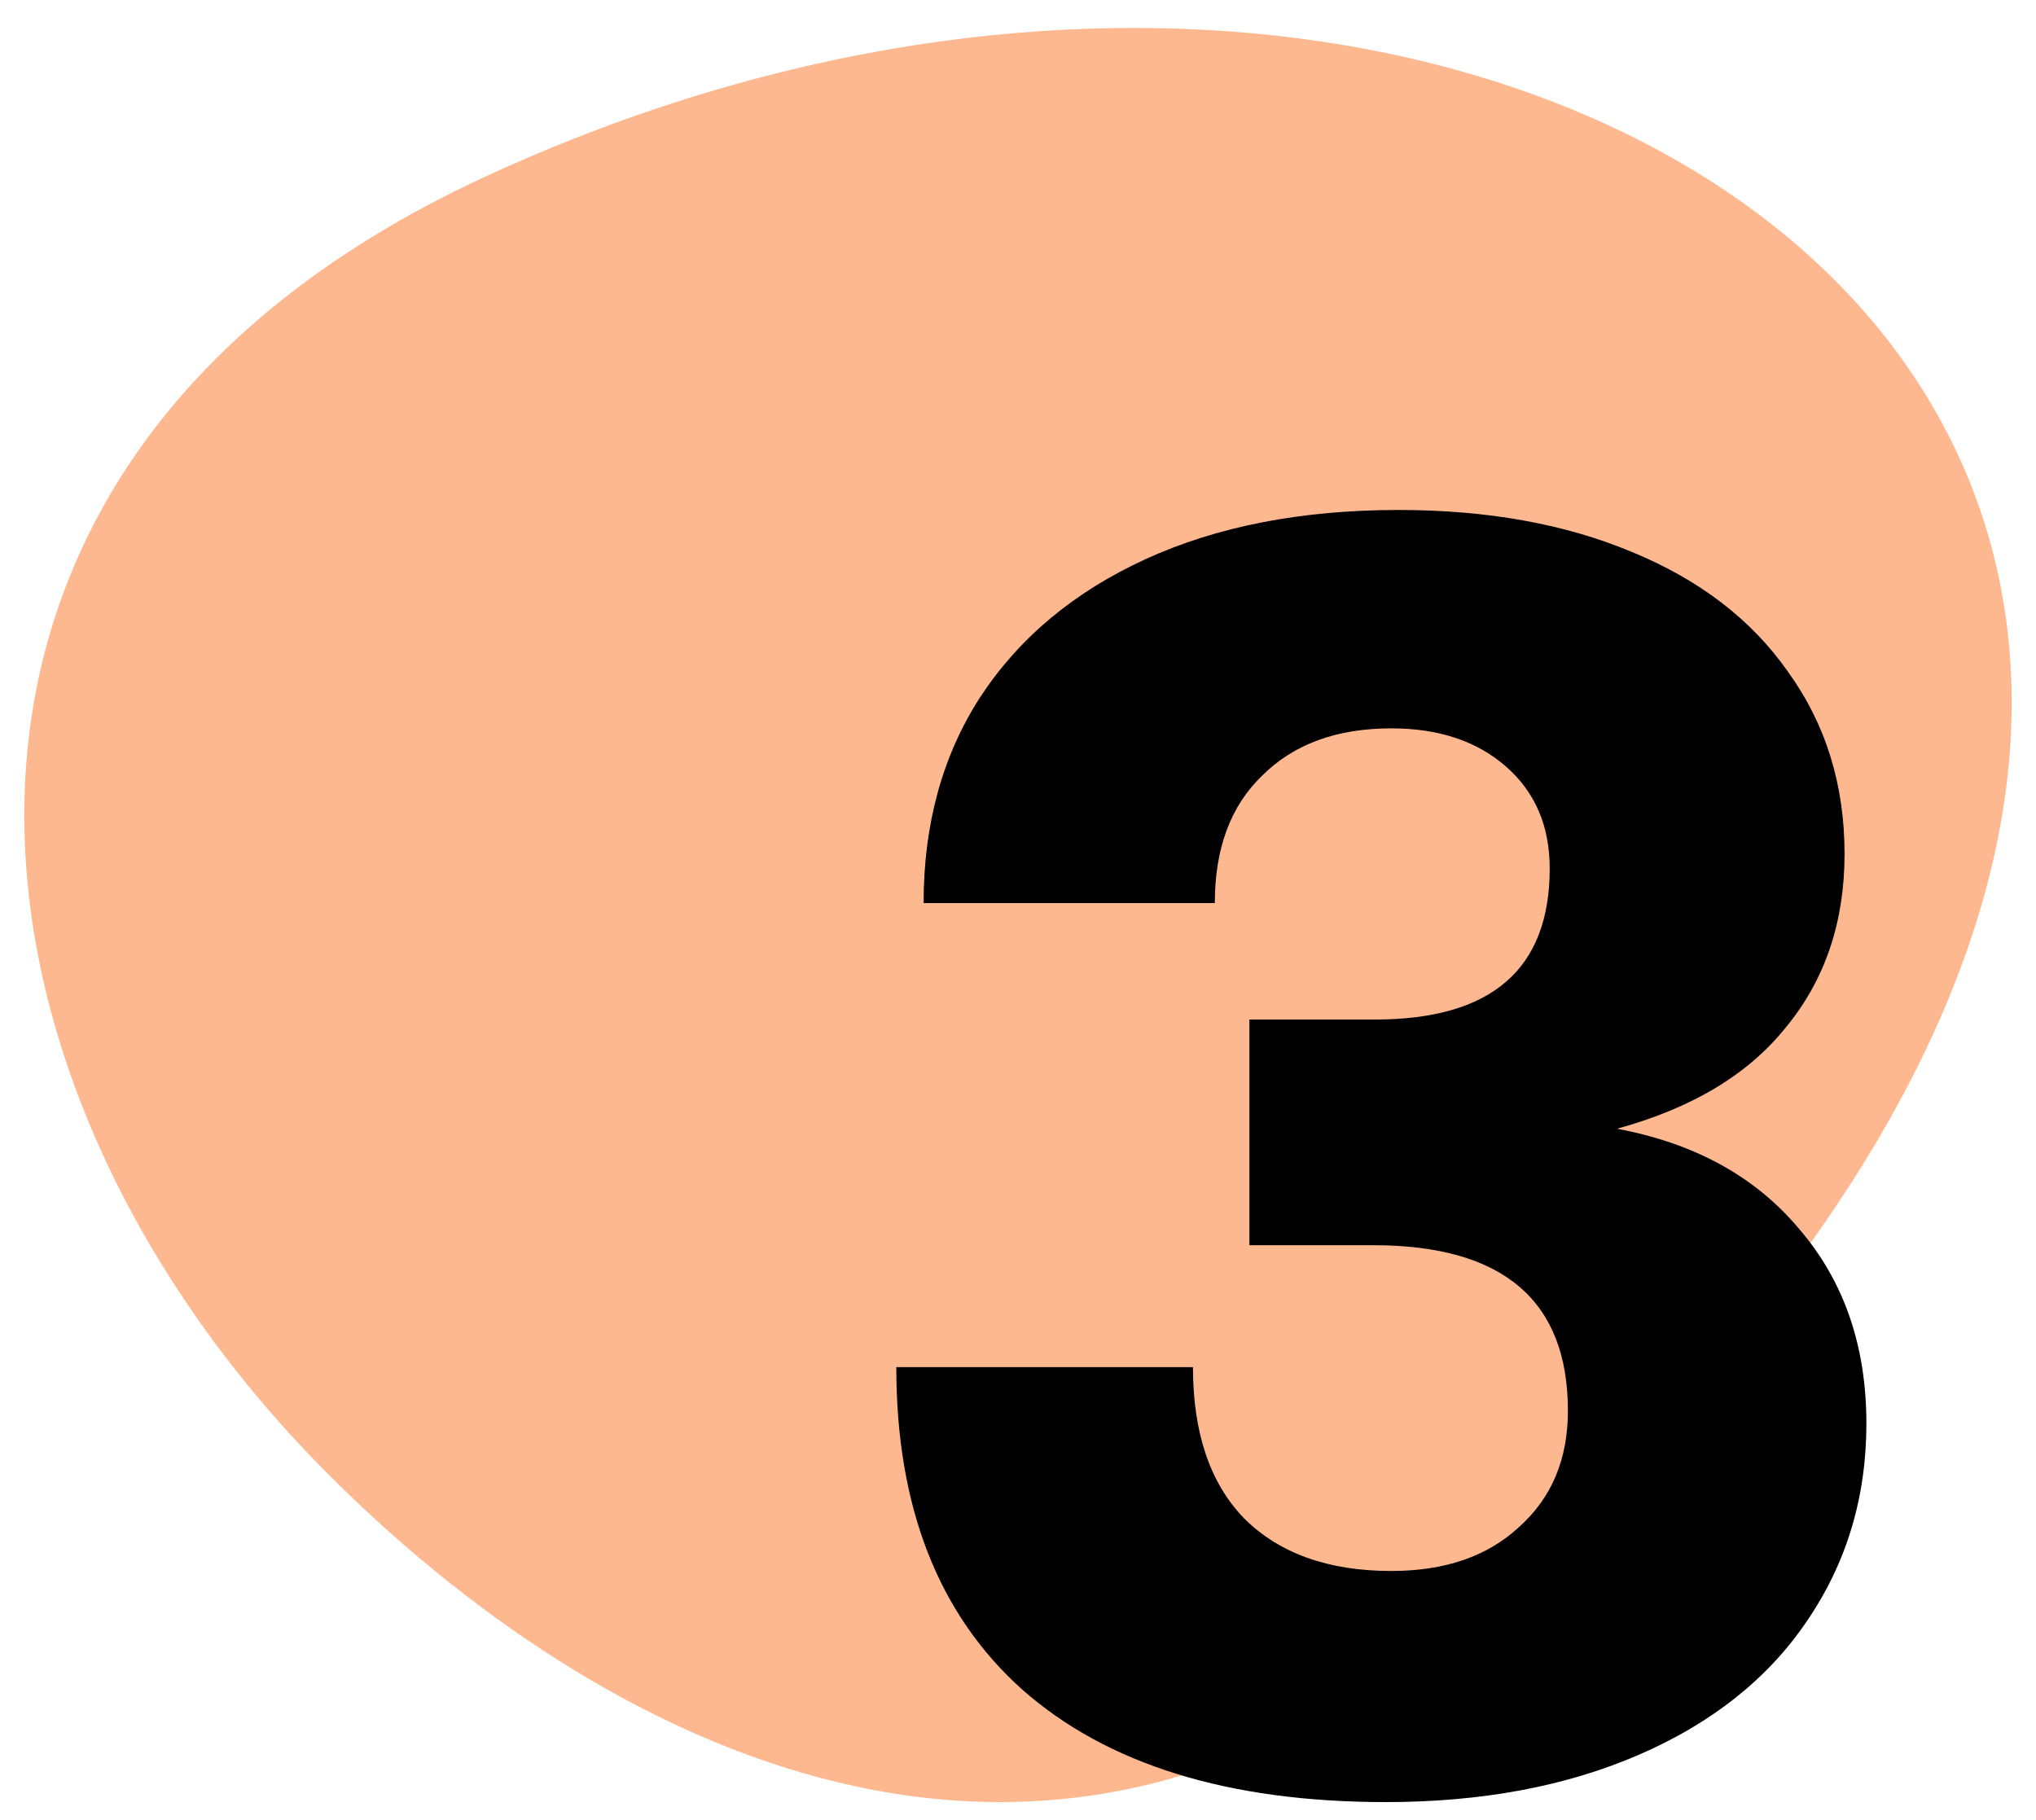
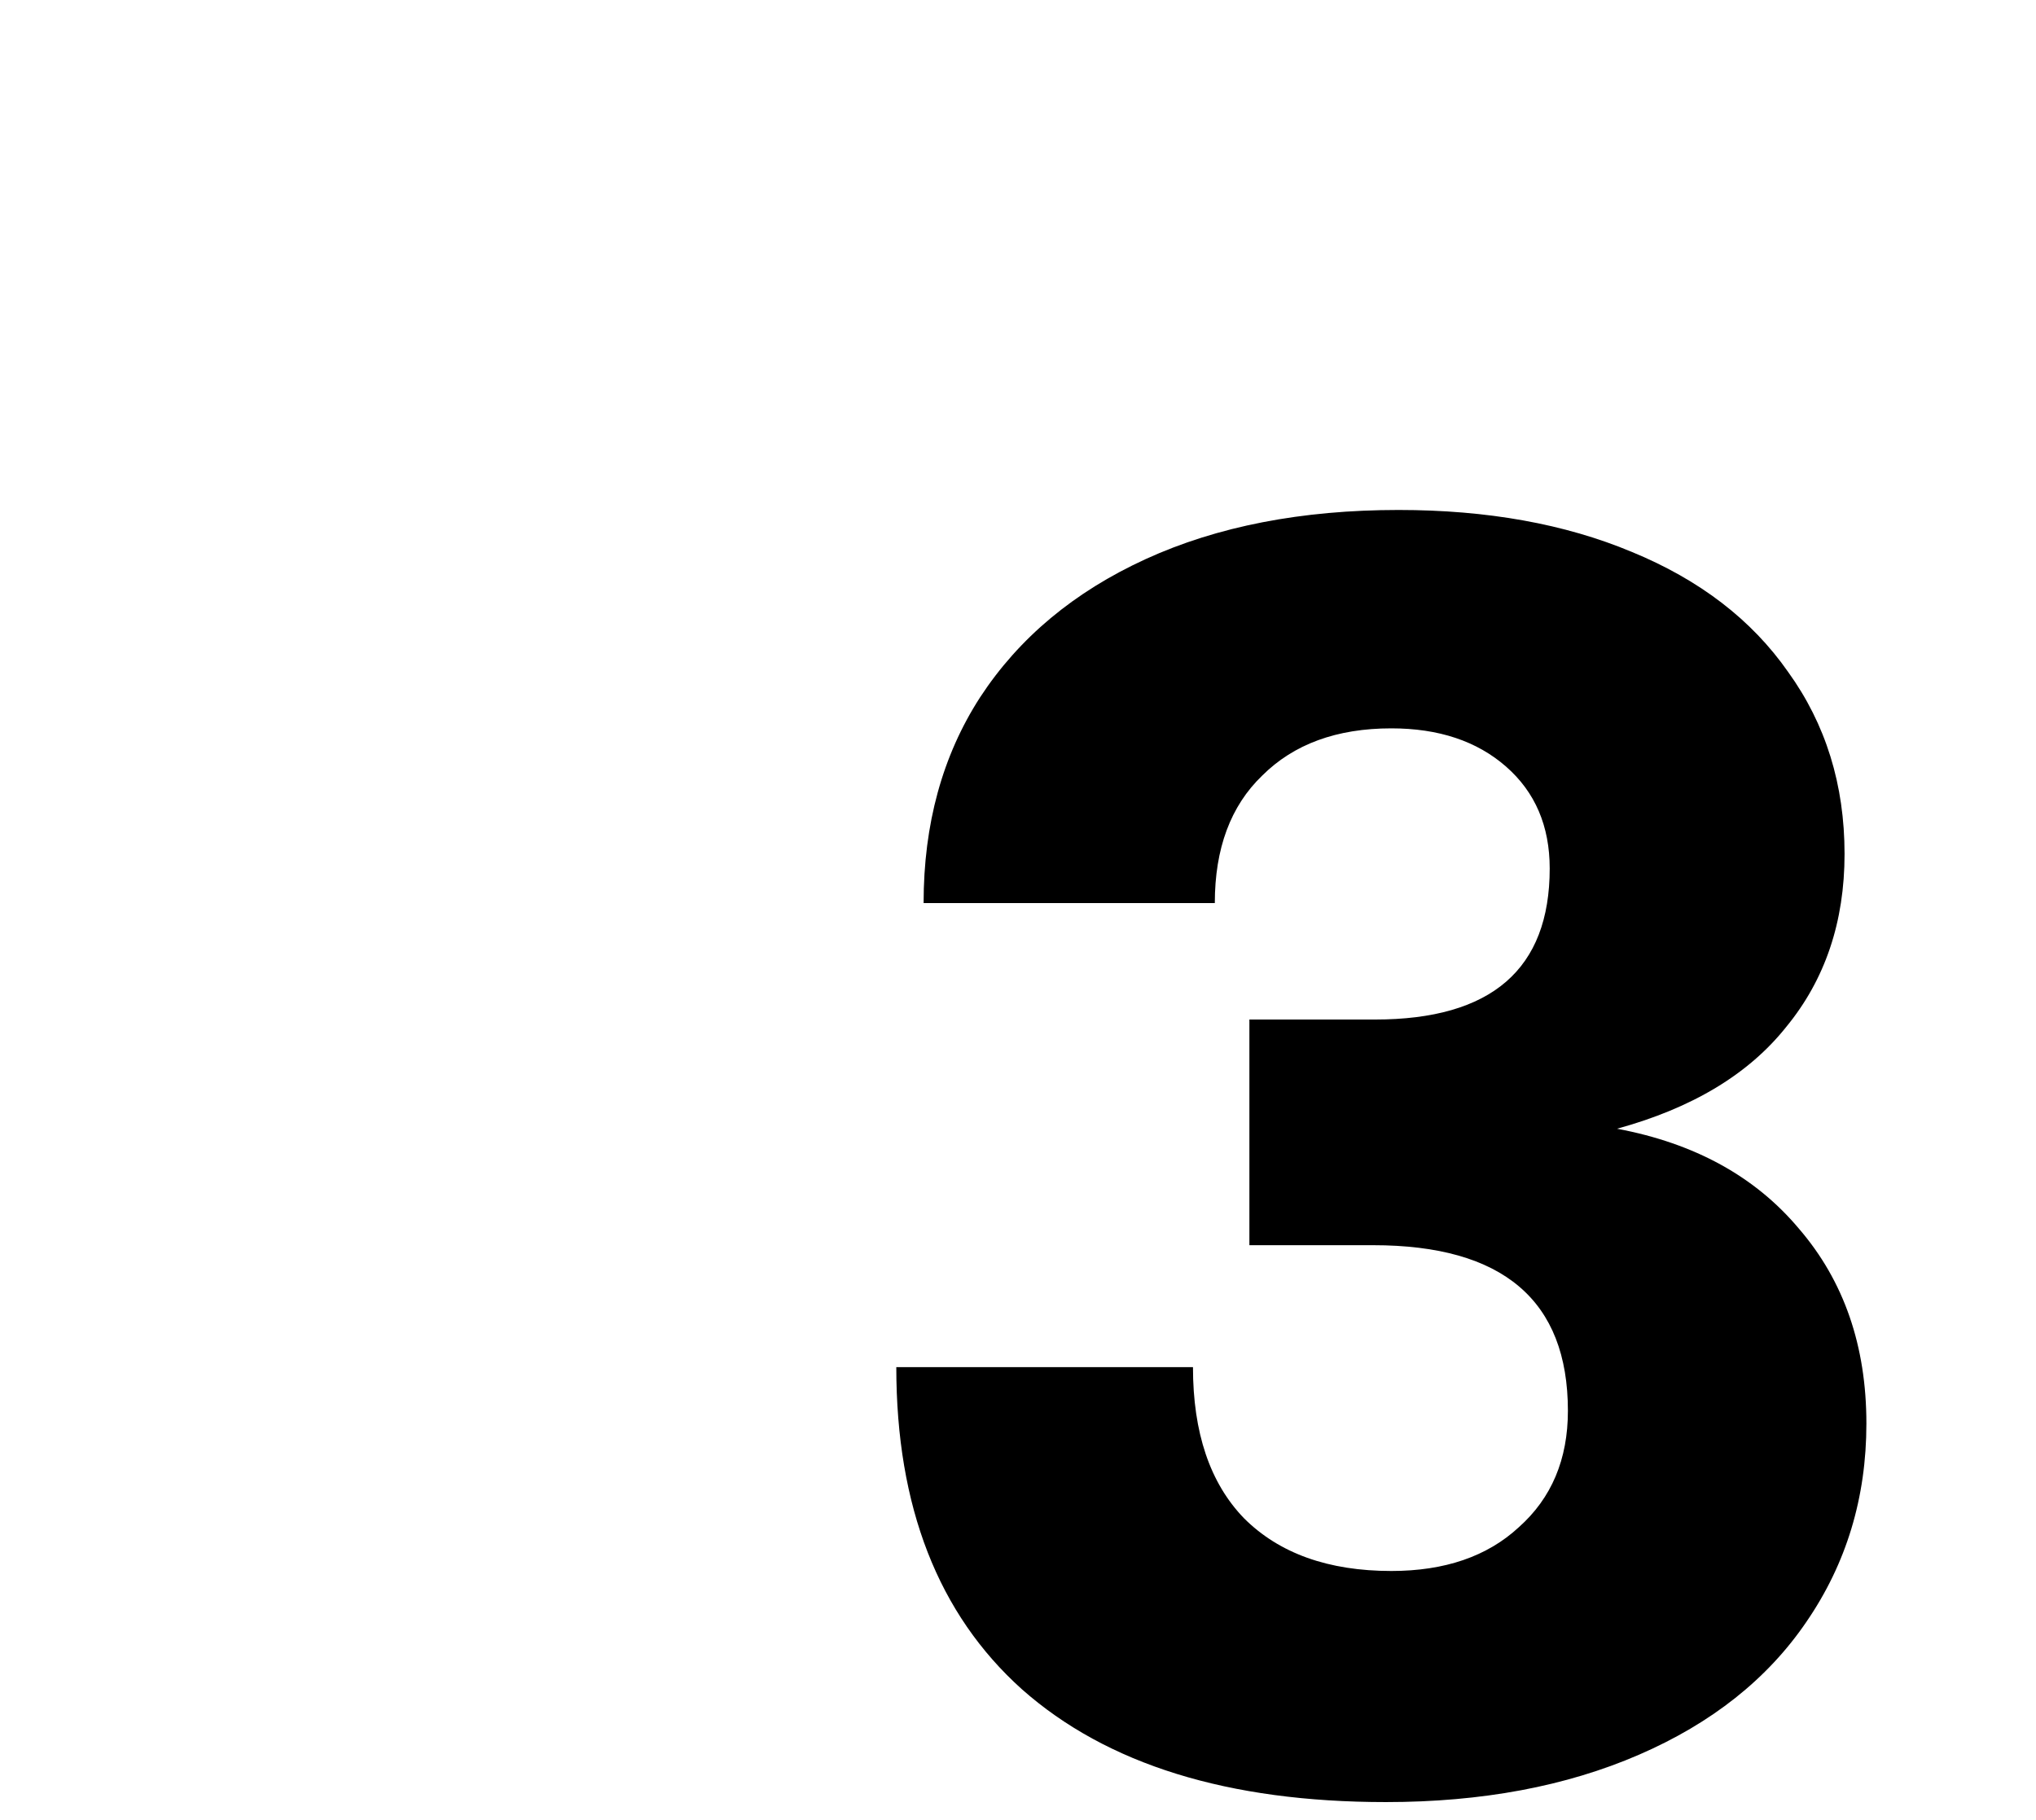
<svg xmlns="http://www.w3.org/2000/svg" width="66" height="59" viewBox="0 0 66 59" fill="none">
  <g clip-path="url(#clip0_111_218)">
-     <path d="M15.617 5.779C-4.455 15.125 -2.09 34.93 10.496 47.648C19.457 56.709 33.846 64.001 47.155 52.551C88.189 17.494 51.309 -10.814 15.617 5.779Z" fill="#FEB890" />
    <path d="M44.926 58.423C39.813 58.423 35.88 57.204 33.126 54.765C30.412 52.327 29.055 48.846 29.055 44.322H38.672C38.672 46.447 39.223 48.079 40.324 49.219C41.465 50.36 43.058 50.931 45.103 50.931C46.834 50.931 48.211 50.459 49.233 49.514C50.295 48.57 50.826 47.312 50.826 45.739C50.826 42.159 48.722 40.369 44.513 40.369H40.501V33.053H44.572C48.348 33.053 50.236 31.421 50.236 28.156C50.236 26.78 49.764 25.678 48.82 24.852C47.876 24.026 46.637 23.613 45.103 23.613C43.333 23.613 41.937 24.125 40.914 25.147C39.892 26.131 39.38 27.507 39.38 29.277H29.94C29.94 26.721 30.55 24.498 31.769 22.61C33.028 20.683 34.818 19.188 37.138 18.126C39.459 17.064 42.193 16.533 45.339 16.533C48.211 16.533 50.728 16.986 52.891 17.89C55.094 18.795 56.785 20.093 57.965 21.785C59.185 23.476 59.794 25.442 59.794 27.684C59.794 29.887 59.165 31.755 57.906 33.289C56.687 34.823 54.858 35.925 52.419 36.593C54.937 37.065 56.903 38.147 58.319 39.838C59.775 41.53 60.502 43.634 60.502 46.151C60.502 48.551 59.853 50.694 58.555 52.583C57.297 54.431 55.487 55.867 53.127 56.889C50.767 57.912 48.034 58.423 44.926 58.423Z" fill="black" />
  </g>
  <defs>
    <clipPath id="clip0_111_218">
      <rect width="64.425" height="57.518" fill="white" transform="translate(0.788 0.906)" />
    </clipPath>
  </defs>
</svg>